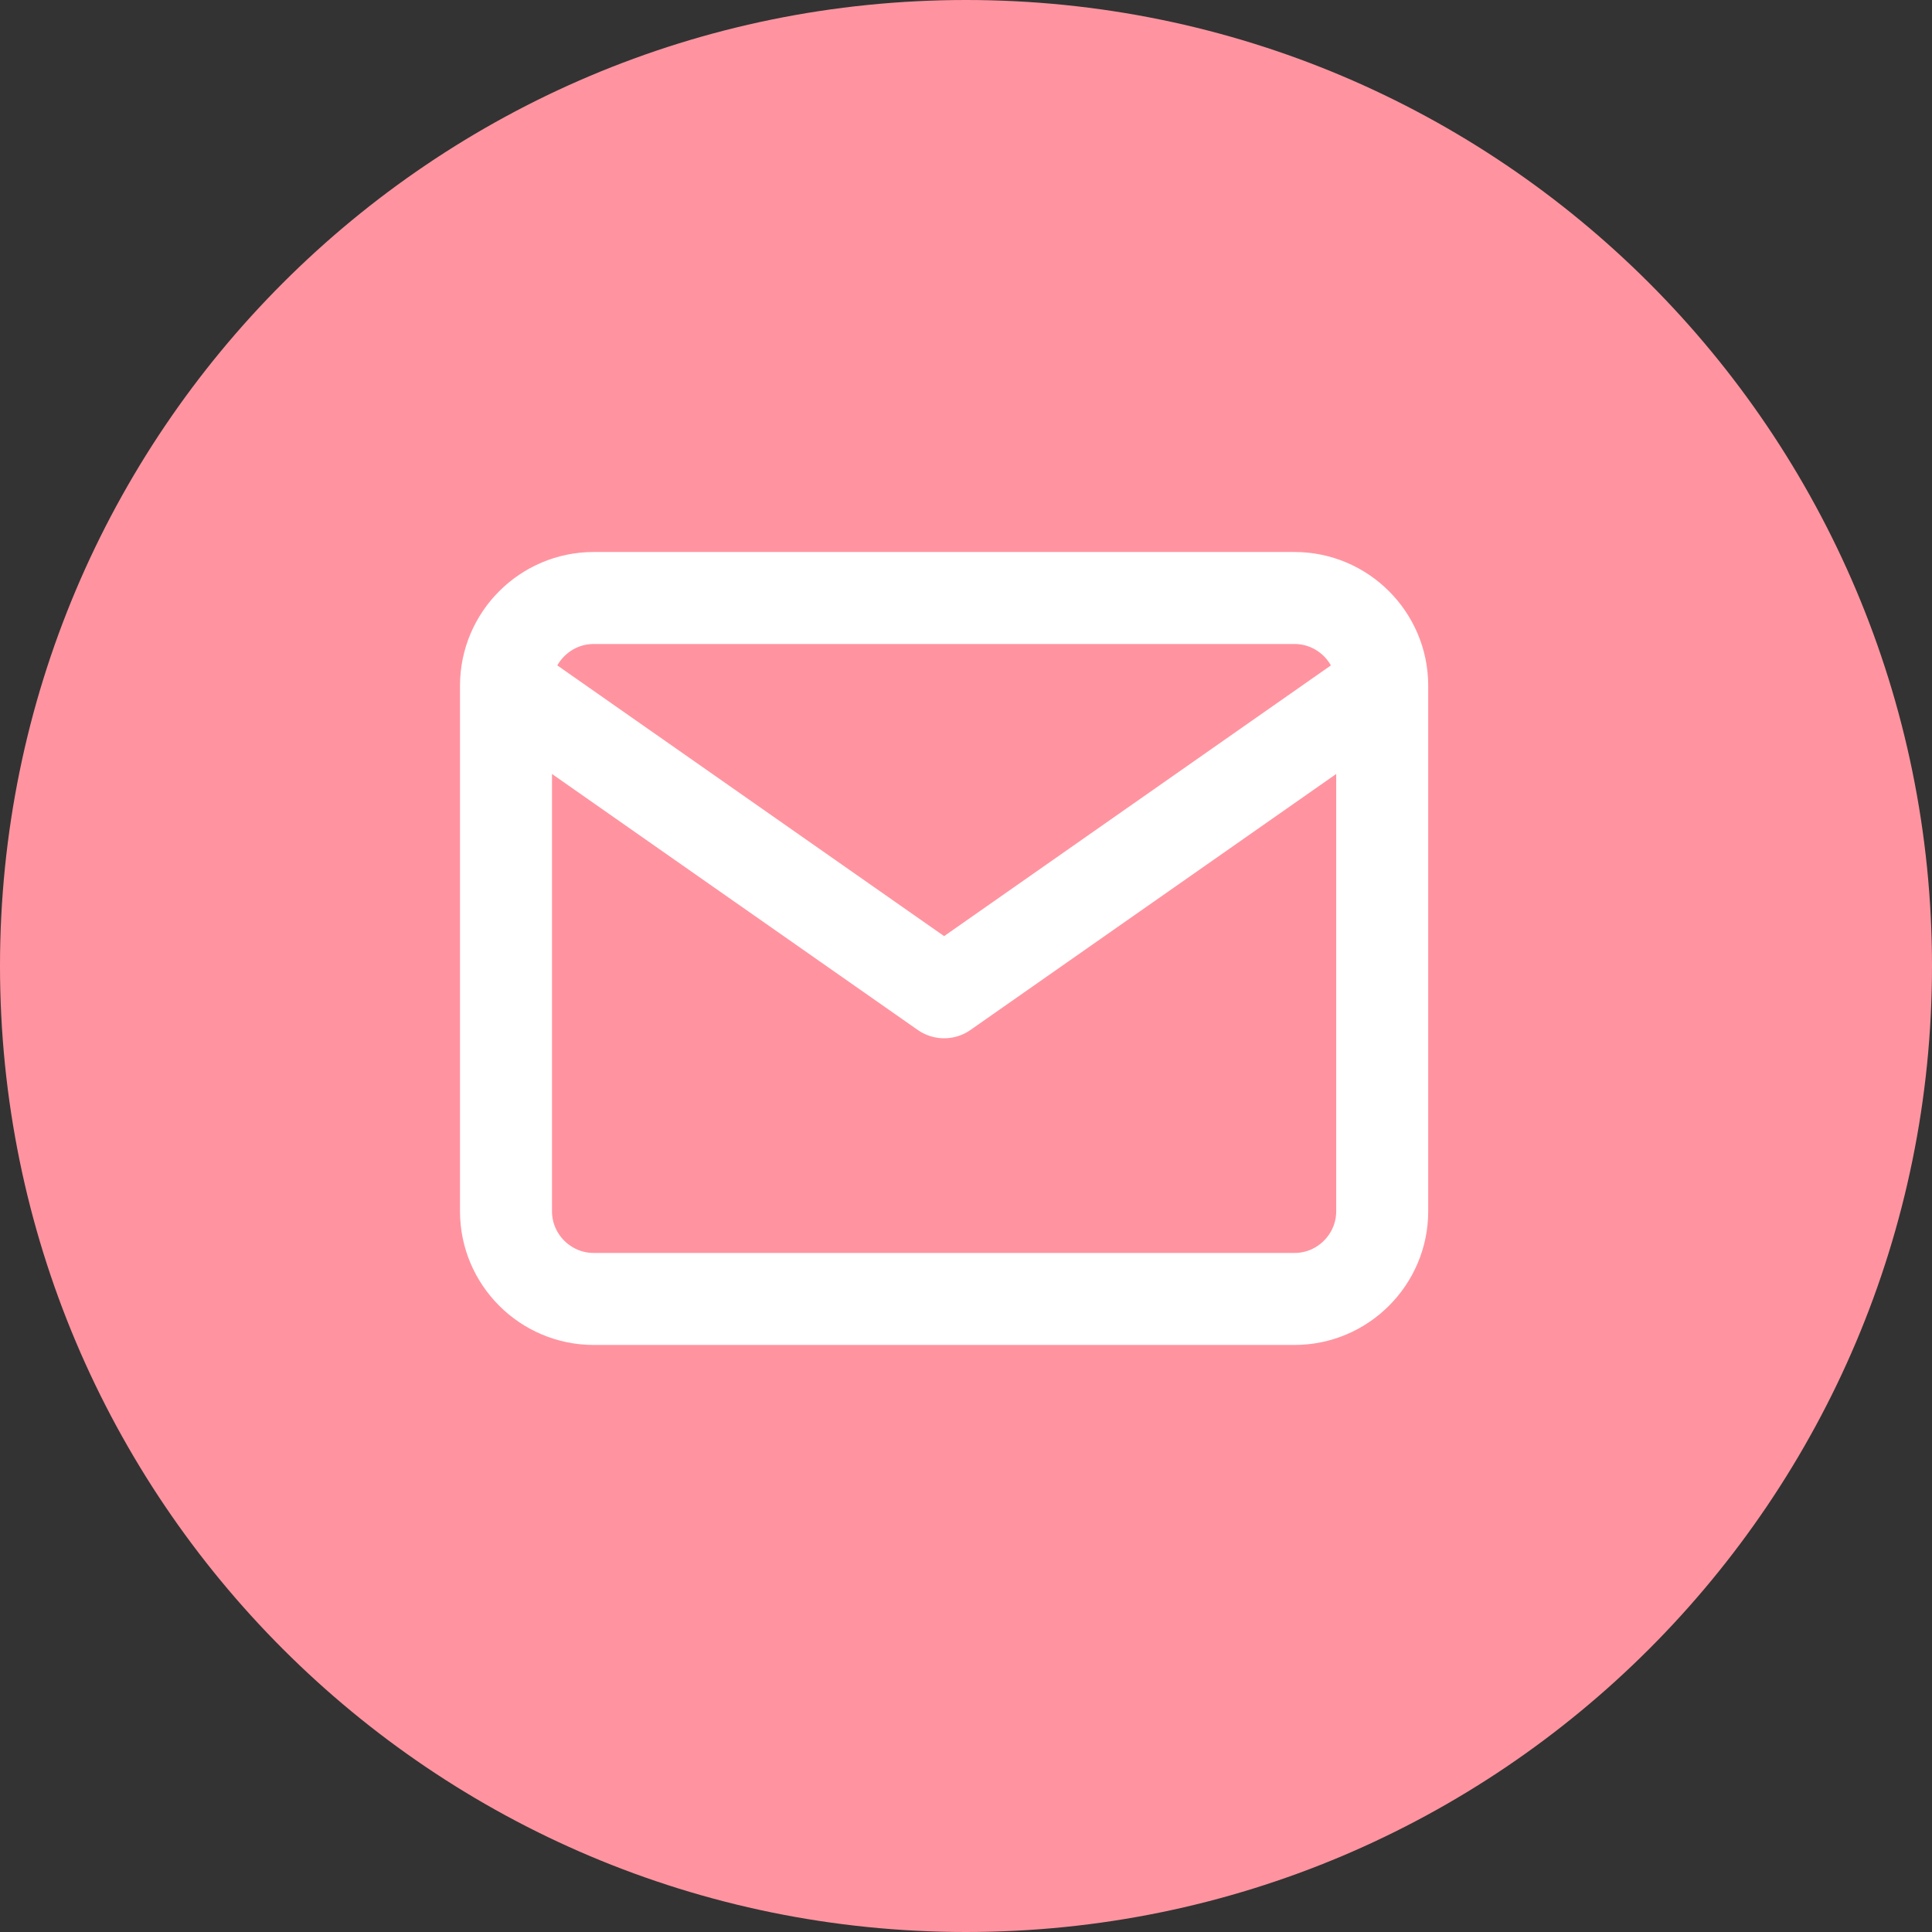
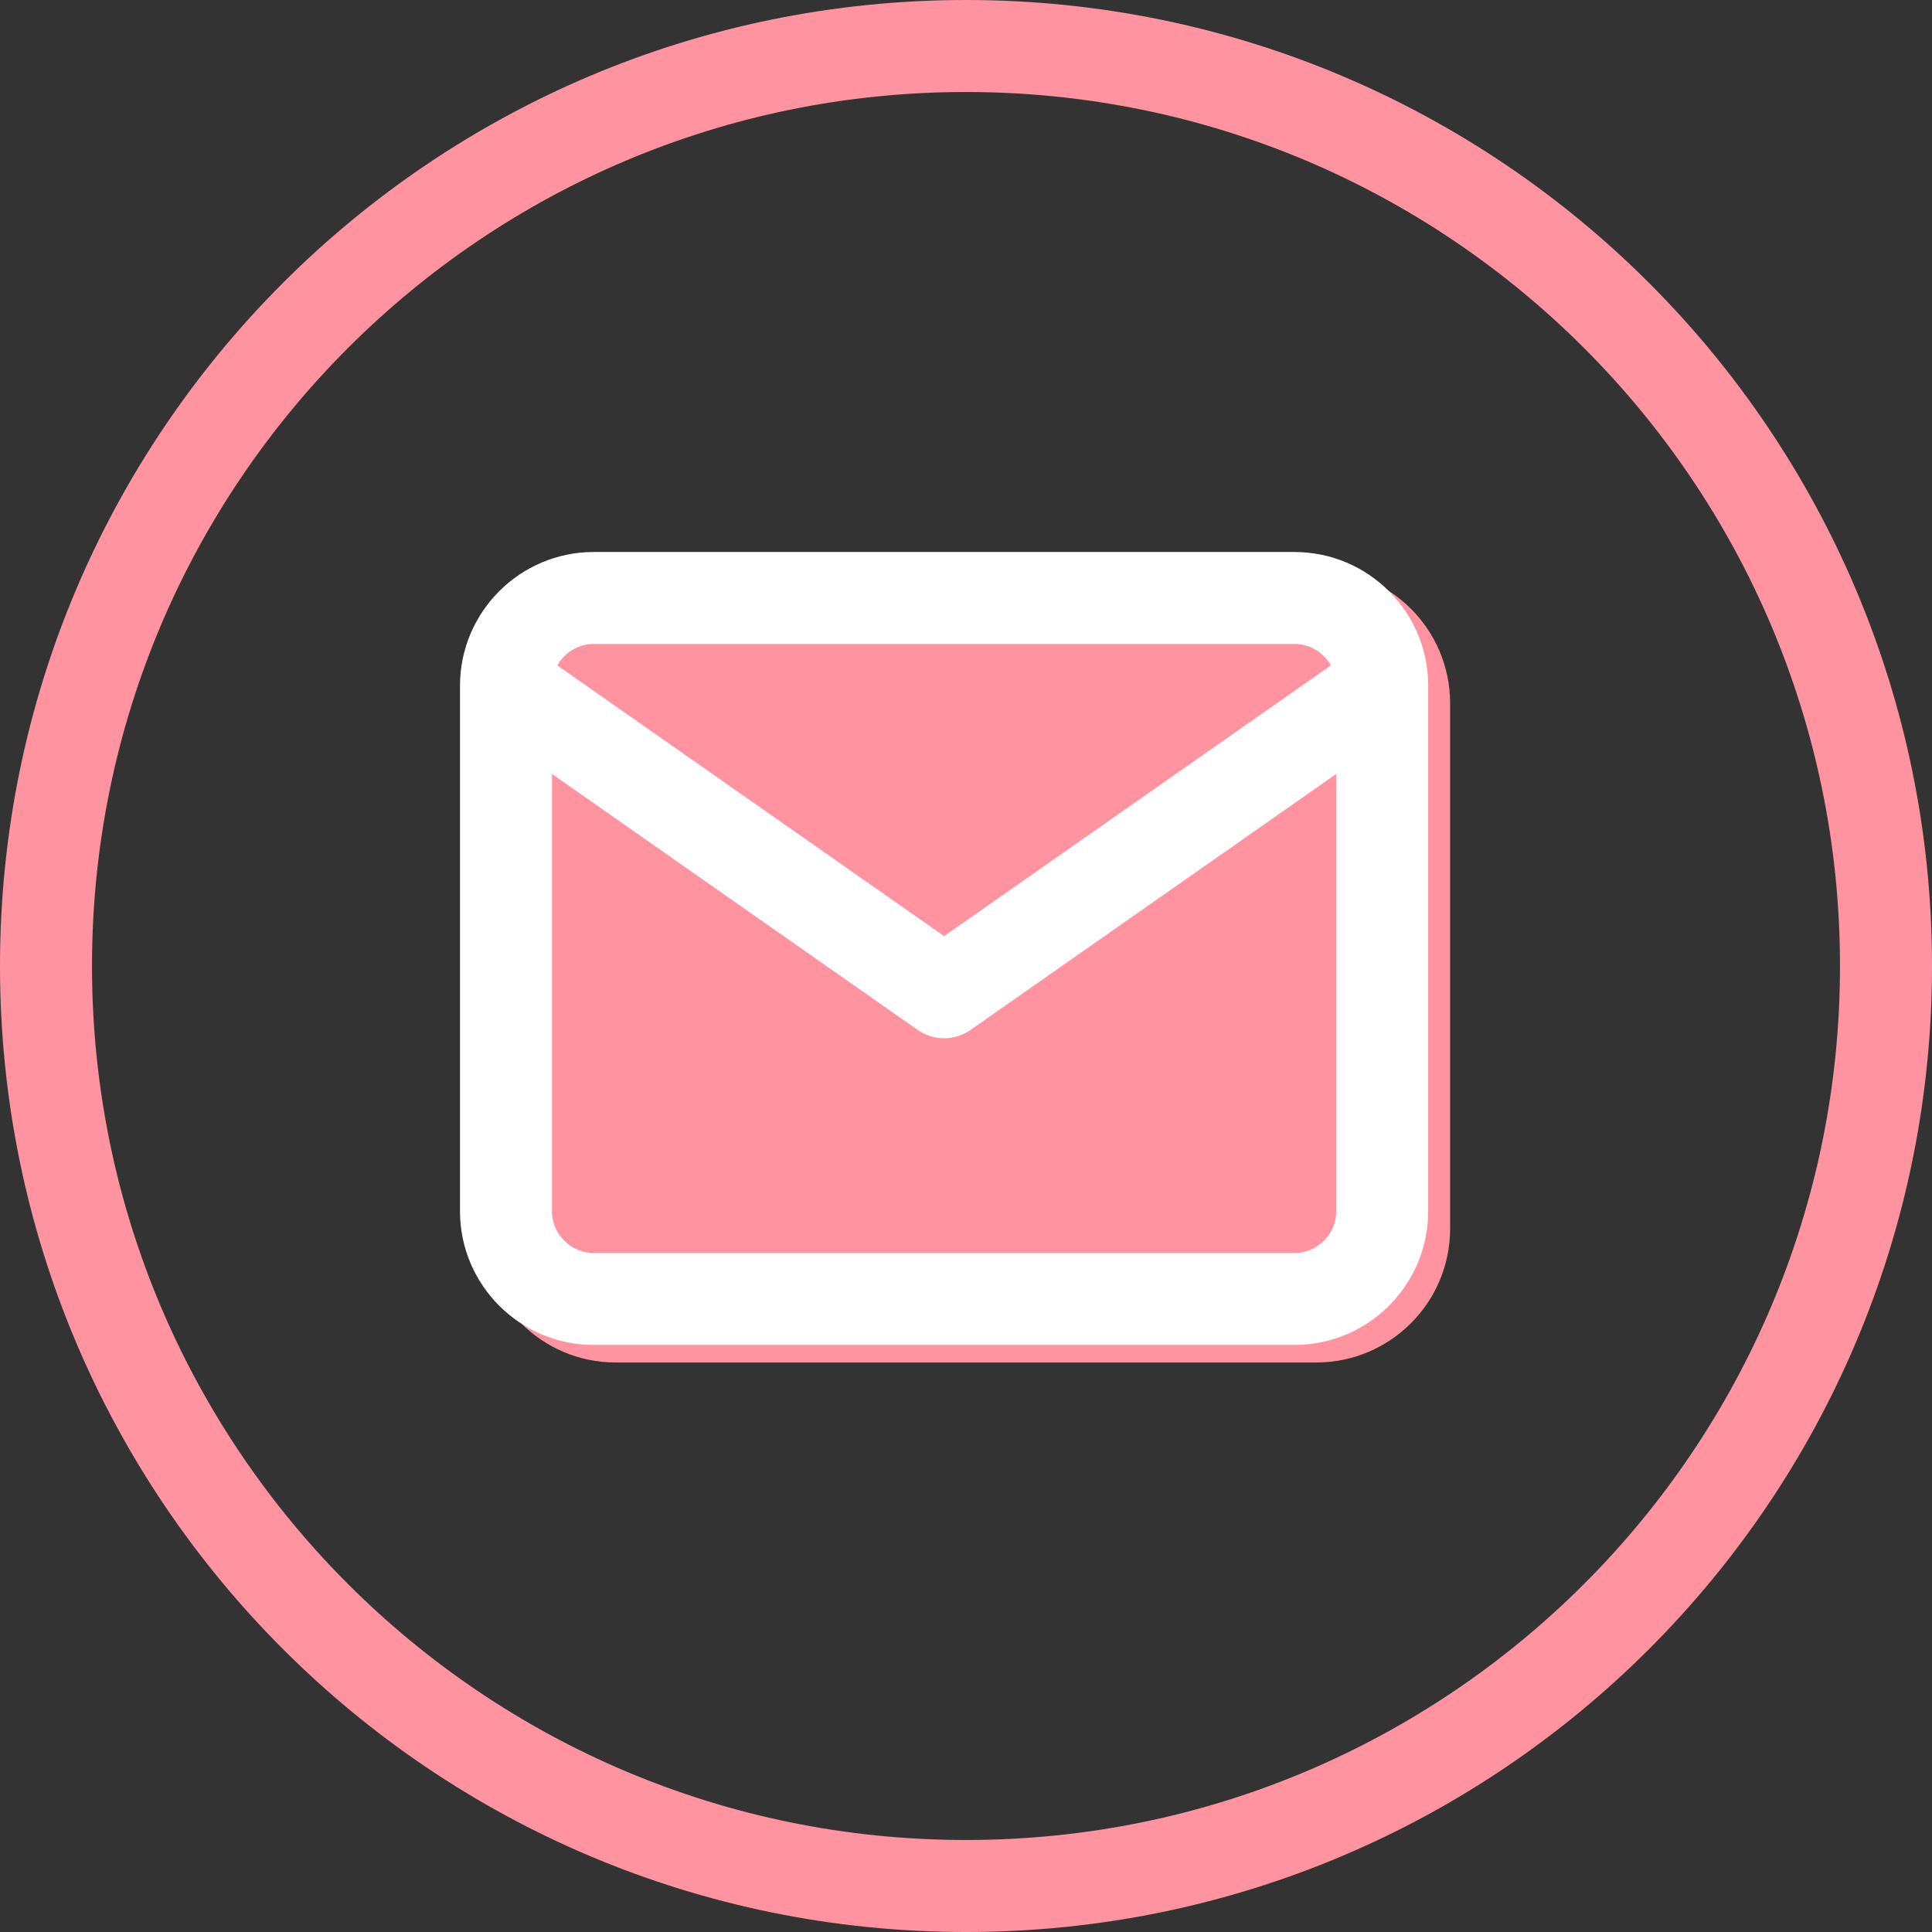
<svg xmlns="http://www.w3.org/2000/svg" width="42" height="42" viewBox="0 0 42 42" fill="none">
  <rect x="0" y="0" width="42" height="42" fill="#333333" stroke="none" />
-   <path d="M41 21C41 32.046 32.046 41 21 41C9.954 41 1 32.046 1 21C1 9.954 9.954 1 21 1C32.046 1 41 9.954 41 21Z" fill="#FF94A0" />
  <path d="M13.381 13.381C13.381 13.381 27.571 13.381 28.619 13.381C29.667 13.381 30.524 14.238 30.524 15.286V26.714C30.524 27.762 29.667 28.619 28.619 28.619H13.381C12.333 28.619 11.476 27.762 11.476 26.714V15.286C11.476 14.238 12.333 13.381 13.381 13.381Z" fill="#FF94A0" />
  <path d="M30.524 15.286L21 21.952L11.476 15.286" fill="#FF94A0" />
  <path d="M30.524 15.286C30.524 14.238 29.667 13.381 28.619 13.381C27.571 13.381 13.381 13.381 13.381 13.381C12.333 13.381 11.476 14.238 11.476 15.286M30.524 15.286V26.714C30.524 27.762 29.667 28.619 28.619 28.619H13.381C12.333 28.619 11.476 27.762 11.476 26.714V15.286M30.524 15.286L21 21.952L11.476 15.286M41 21C41 32.046 32.046 41 21 41C9.954 41 1 32.046 1 21C1 9.954 9.954 1 21 1C32.046 1 41 9.954 41 21Z" stroke="#FF94A0" stroke-width="2" stroke-linecap="round" stroke-linejoin="round" />
  <path d="M30.048 14.905C30.048 13.857 29.191 13 28.143 13C27.095 13 12.905 13 12.905 13C11.857 13 11 13.857 11 14.905M30.048 14.905V26.333C30.048 27.381 29.191 28.238 28.143 28.238H12.905C11.857 28.238 11 27.381 11 26.333V14.905M30.048 14.905L20.524 21.571L11 14.905" stroke="white" stroke-width="2" stroke-linecap="round" stroke-linejoin="round" />
</svg>